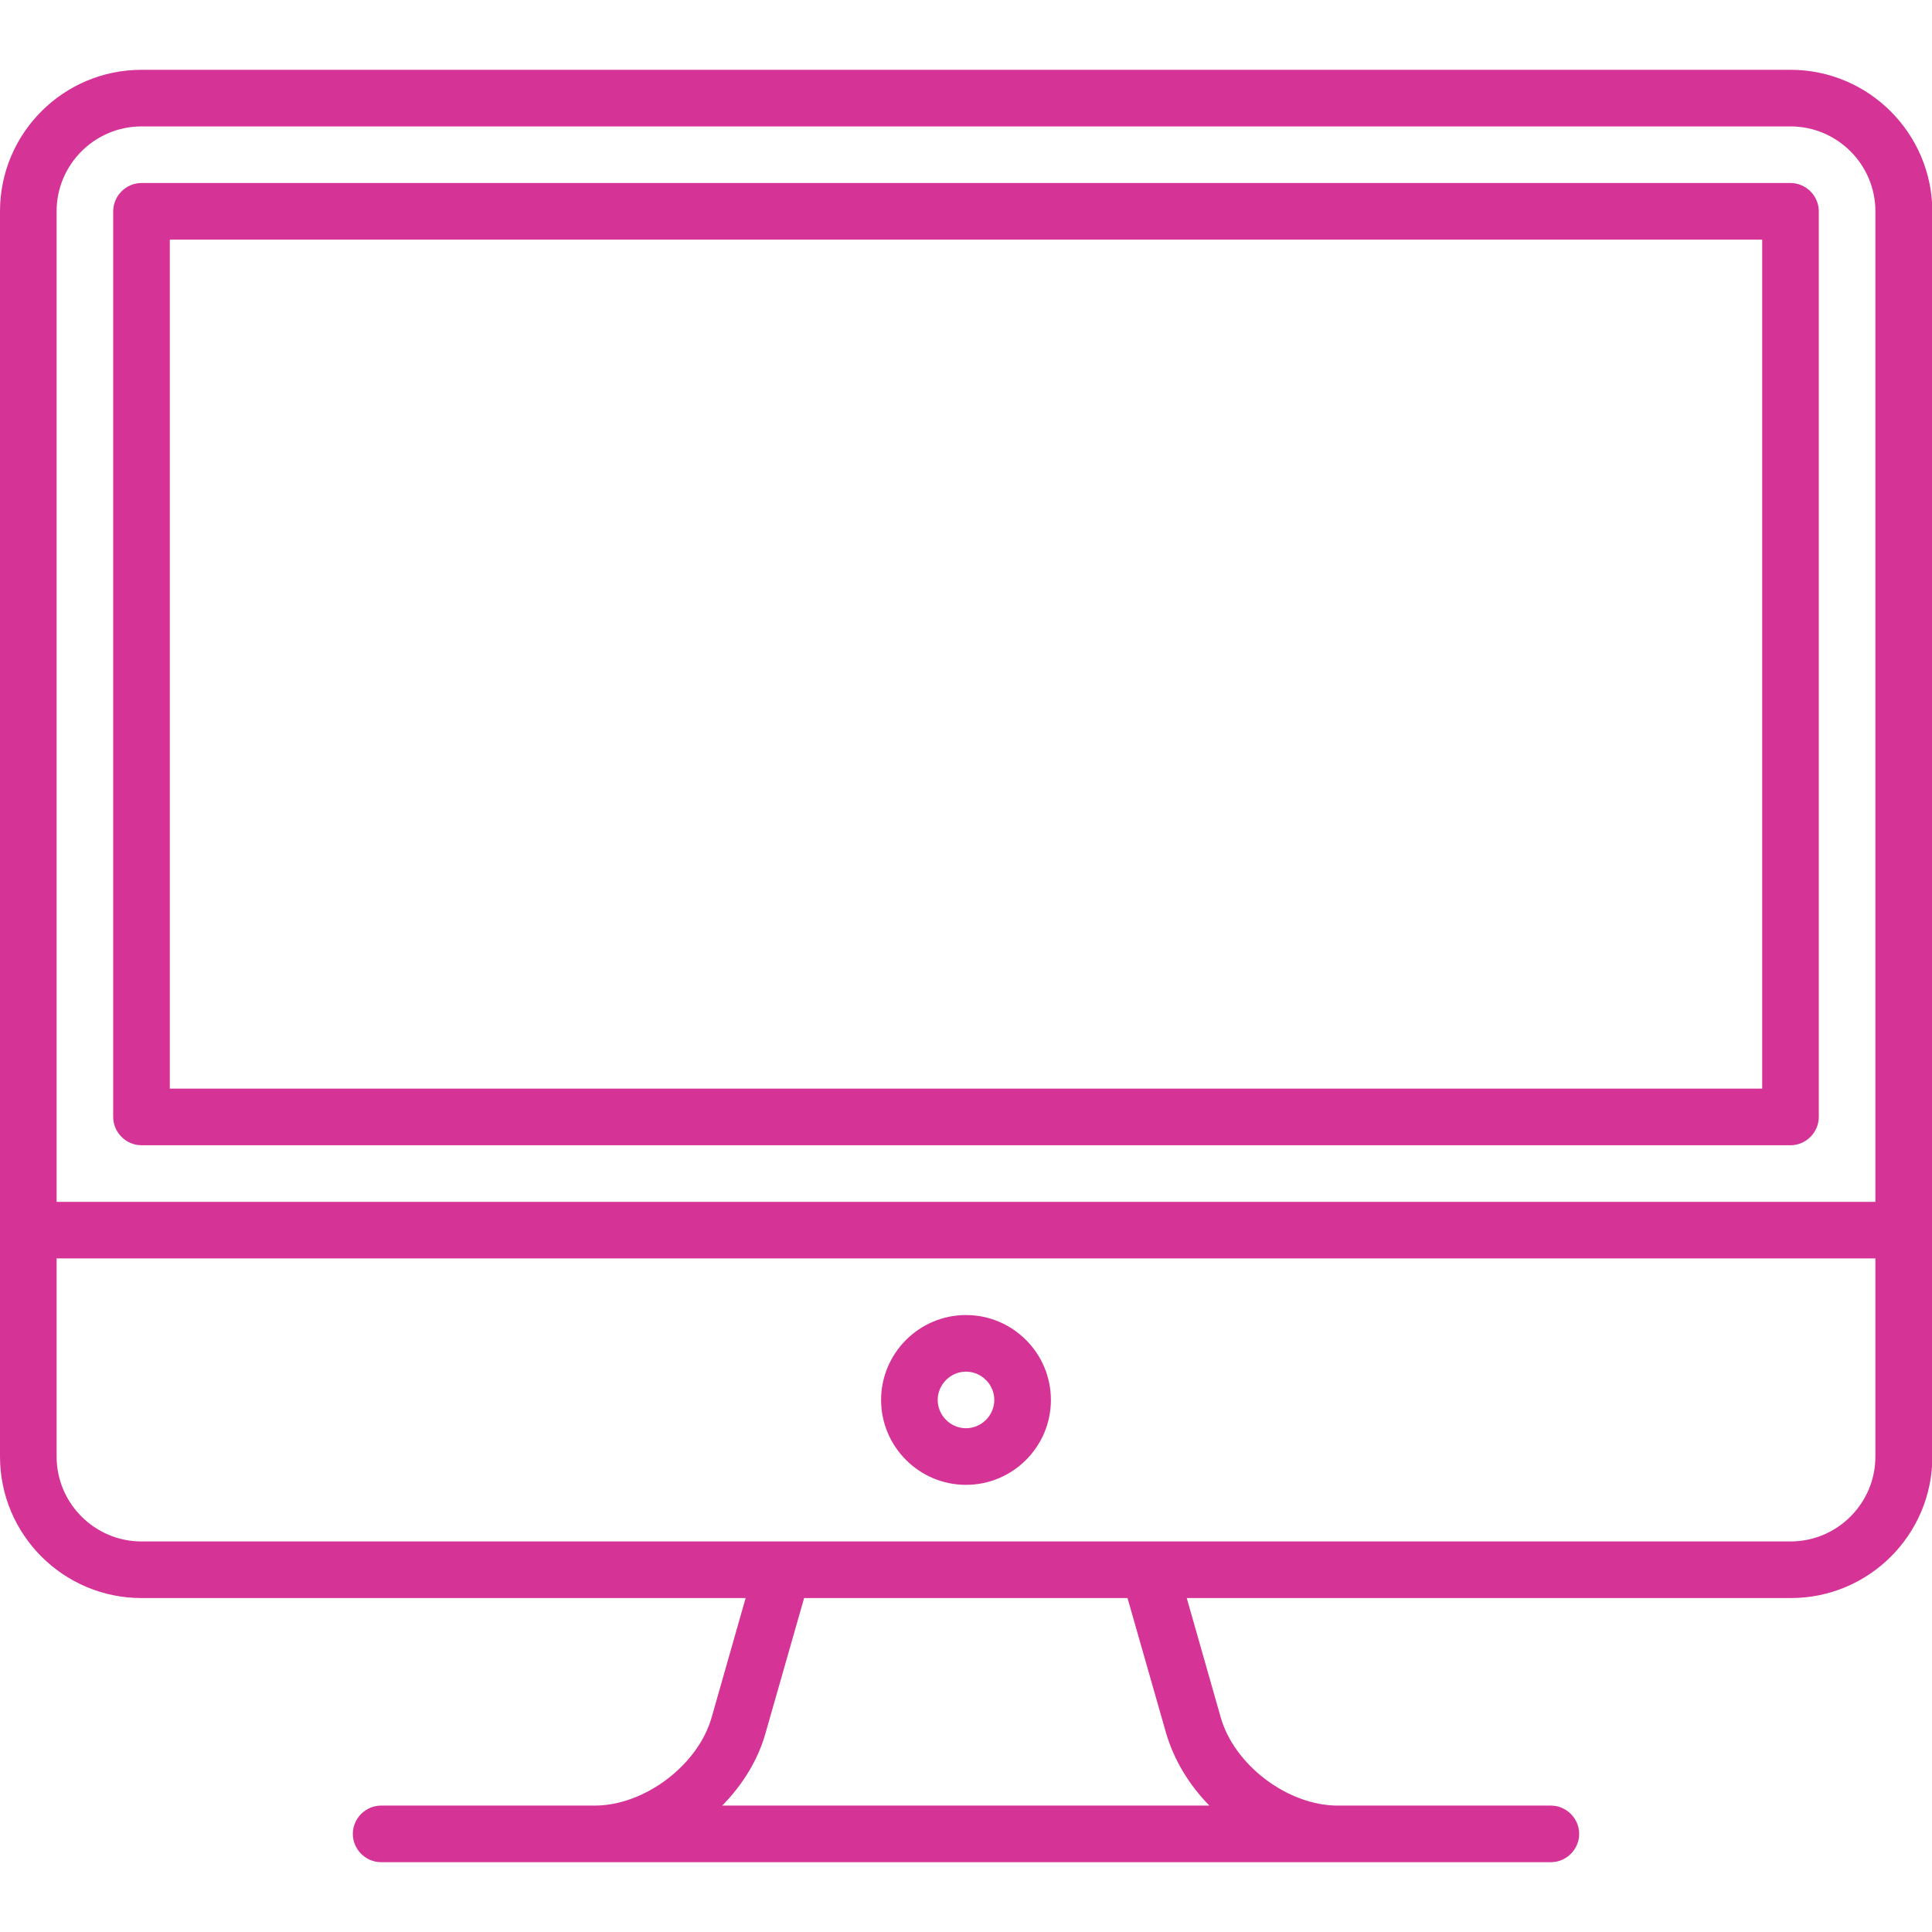
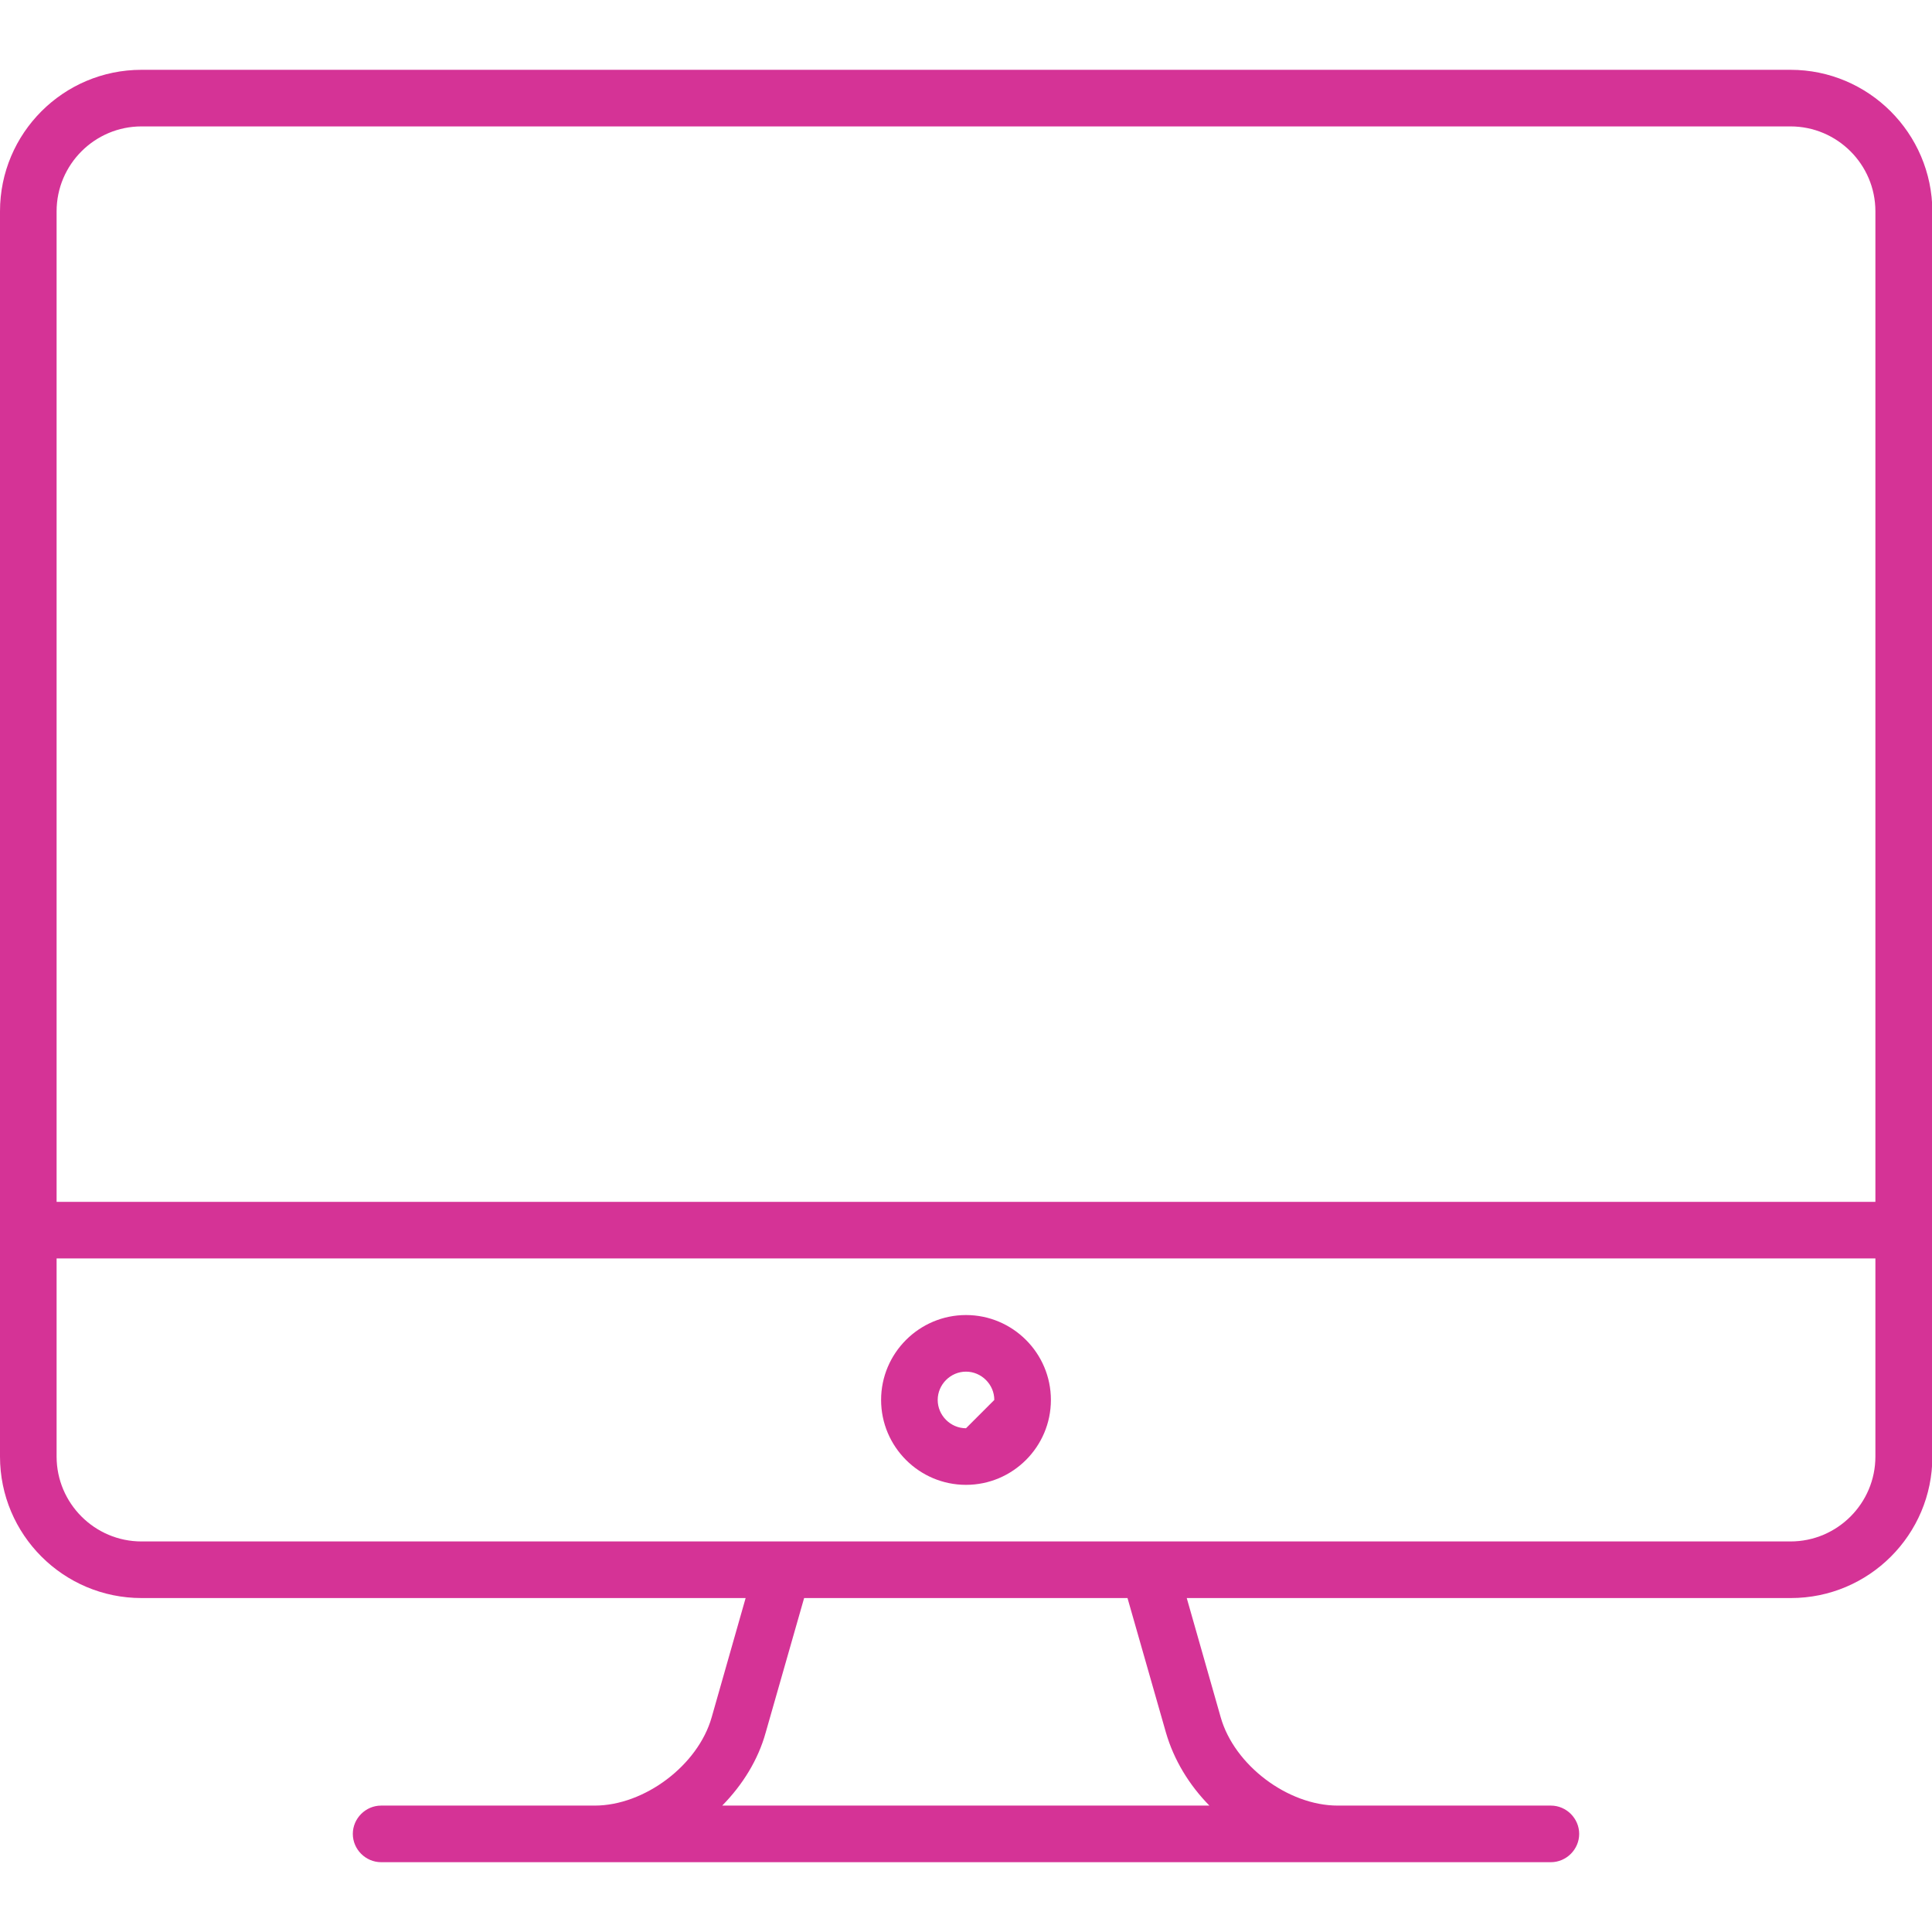
<svg xmlns="http://www.w3.org/2000/svg" version="1.1" id="Capa_1" x="0px" y="0px" viewBox="0 0 512 512" style="enable-background:new 0 0 512 512;" xml:space="preserve">
  <style type="text/css"> .st0{fill:#D53396;} </style>
  <g>
    <path class="st0" d="M474.5,18.5h-437C16.8,18.5,0,35.3,0,56v330c0,20.7,16.8,37.5,37.5,37.5h160.1l-9,31.6 c-3.6,12.7-17.8,23.4-31,23.4H101c-4.1,0-7.5,3.4-7.5,7.5s3.4,7.5,7.5,7.5h310c4.1,0,7.5-3.4,7.5-7.5s-3.4-7.5-7.5-7.5h-56.5 c-13.2,0-27.4-10.7-31-23.4l-9-31.6h160.1c20.7,0,37.5-16.8,37.5-37.5V56C512,35.3,495.2,18.5,474.5,18.5z M37.5,33.5h437 c12.4,0,22.5,10.1,22.5,22.5v262.5H15V56C15,43.6,25.1,33.5,37.5,33.5z M309,459.2c2.1,7.2,6.1,13.8,11.5,19.3H191.4 c5.4-5.5,9.5-12.1,11.5-19.3l10.2-35.7h85.7L309,459.2z M474.5,408.5h-437C25.1,408.5,15,398.4,15,386v-52.5h482V386 C497,398.4,486.9,408.5,474.5,408.5z" />
-     <path class="st0" d="M37.5,303.5h437c4.1,0,7.5-3.4,7.5-7.5V56c0-4.1-3.4-7.5-7.5-7.5h-437c-4.1,0-7.5,3.4-7.5,7.5v105 c0,4.1,3.4,7.5,7.5,7.5s7.5-3.4,7.5-7.5V63.5h422v225H45V150.6c0-4.1-3.4-7.5-7.5-7.5s-7.5,3.4-7.5,7.5V296 C30,300.1,33.4,303.5,37.5,303.5z" />
-     <path class="st0" d="M256,348.5c-12.4,0-22.5,10.1-22.5,22.5s10.1,22.5,22.5,22.5s22.5-10.1,22.5-22.5S268.4,348.5,256,348.5z M256,378.5c-4.1,0-7.5-3.4-7.5-7.5s3.4-7.5,7.5-7.5s7.5,3.4,7.5,7.5S260.1,378.5,256,378.5z" />
+     <path class="st0" d="M256,348.5c-12.4,0-22.5,10.1-22.5,22.5s10.1,22.5,22.5,22.5s22.5-10.1,22.5-22.5S268.4,348.5,256,348.5z M256,378.5c-4.1,0-7.5-3.4-7.5-7.5s3.4-7.5,7.5-7.5s7.5,3.4,7.5,7.5z" />
  </g>
</svg>